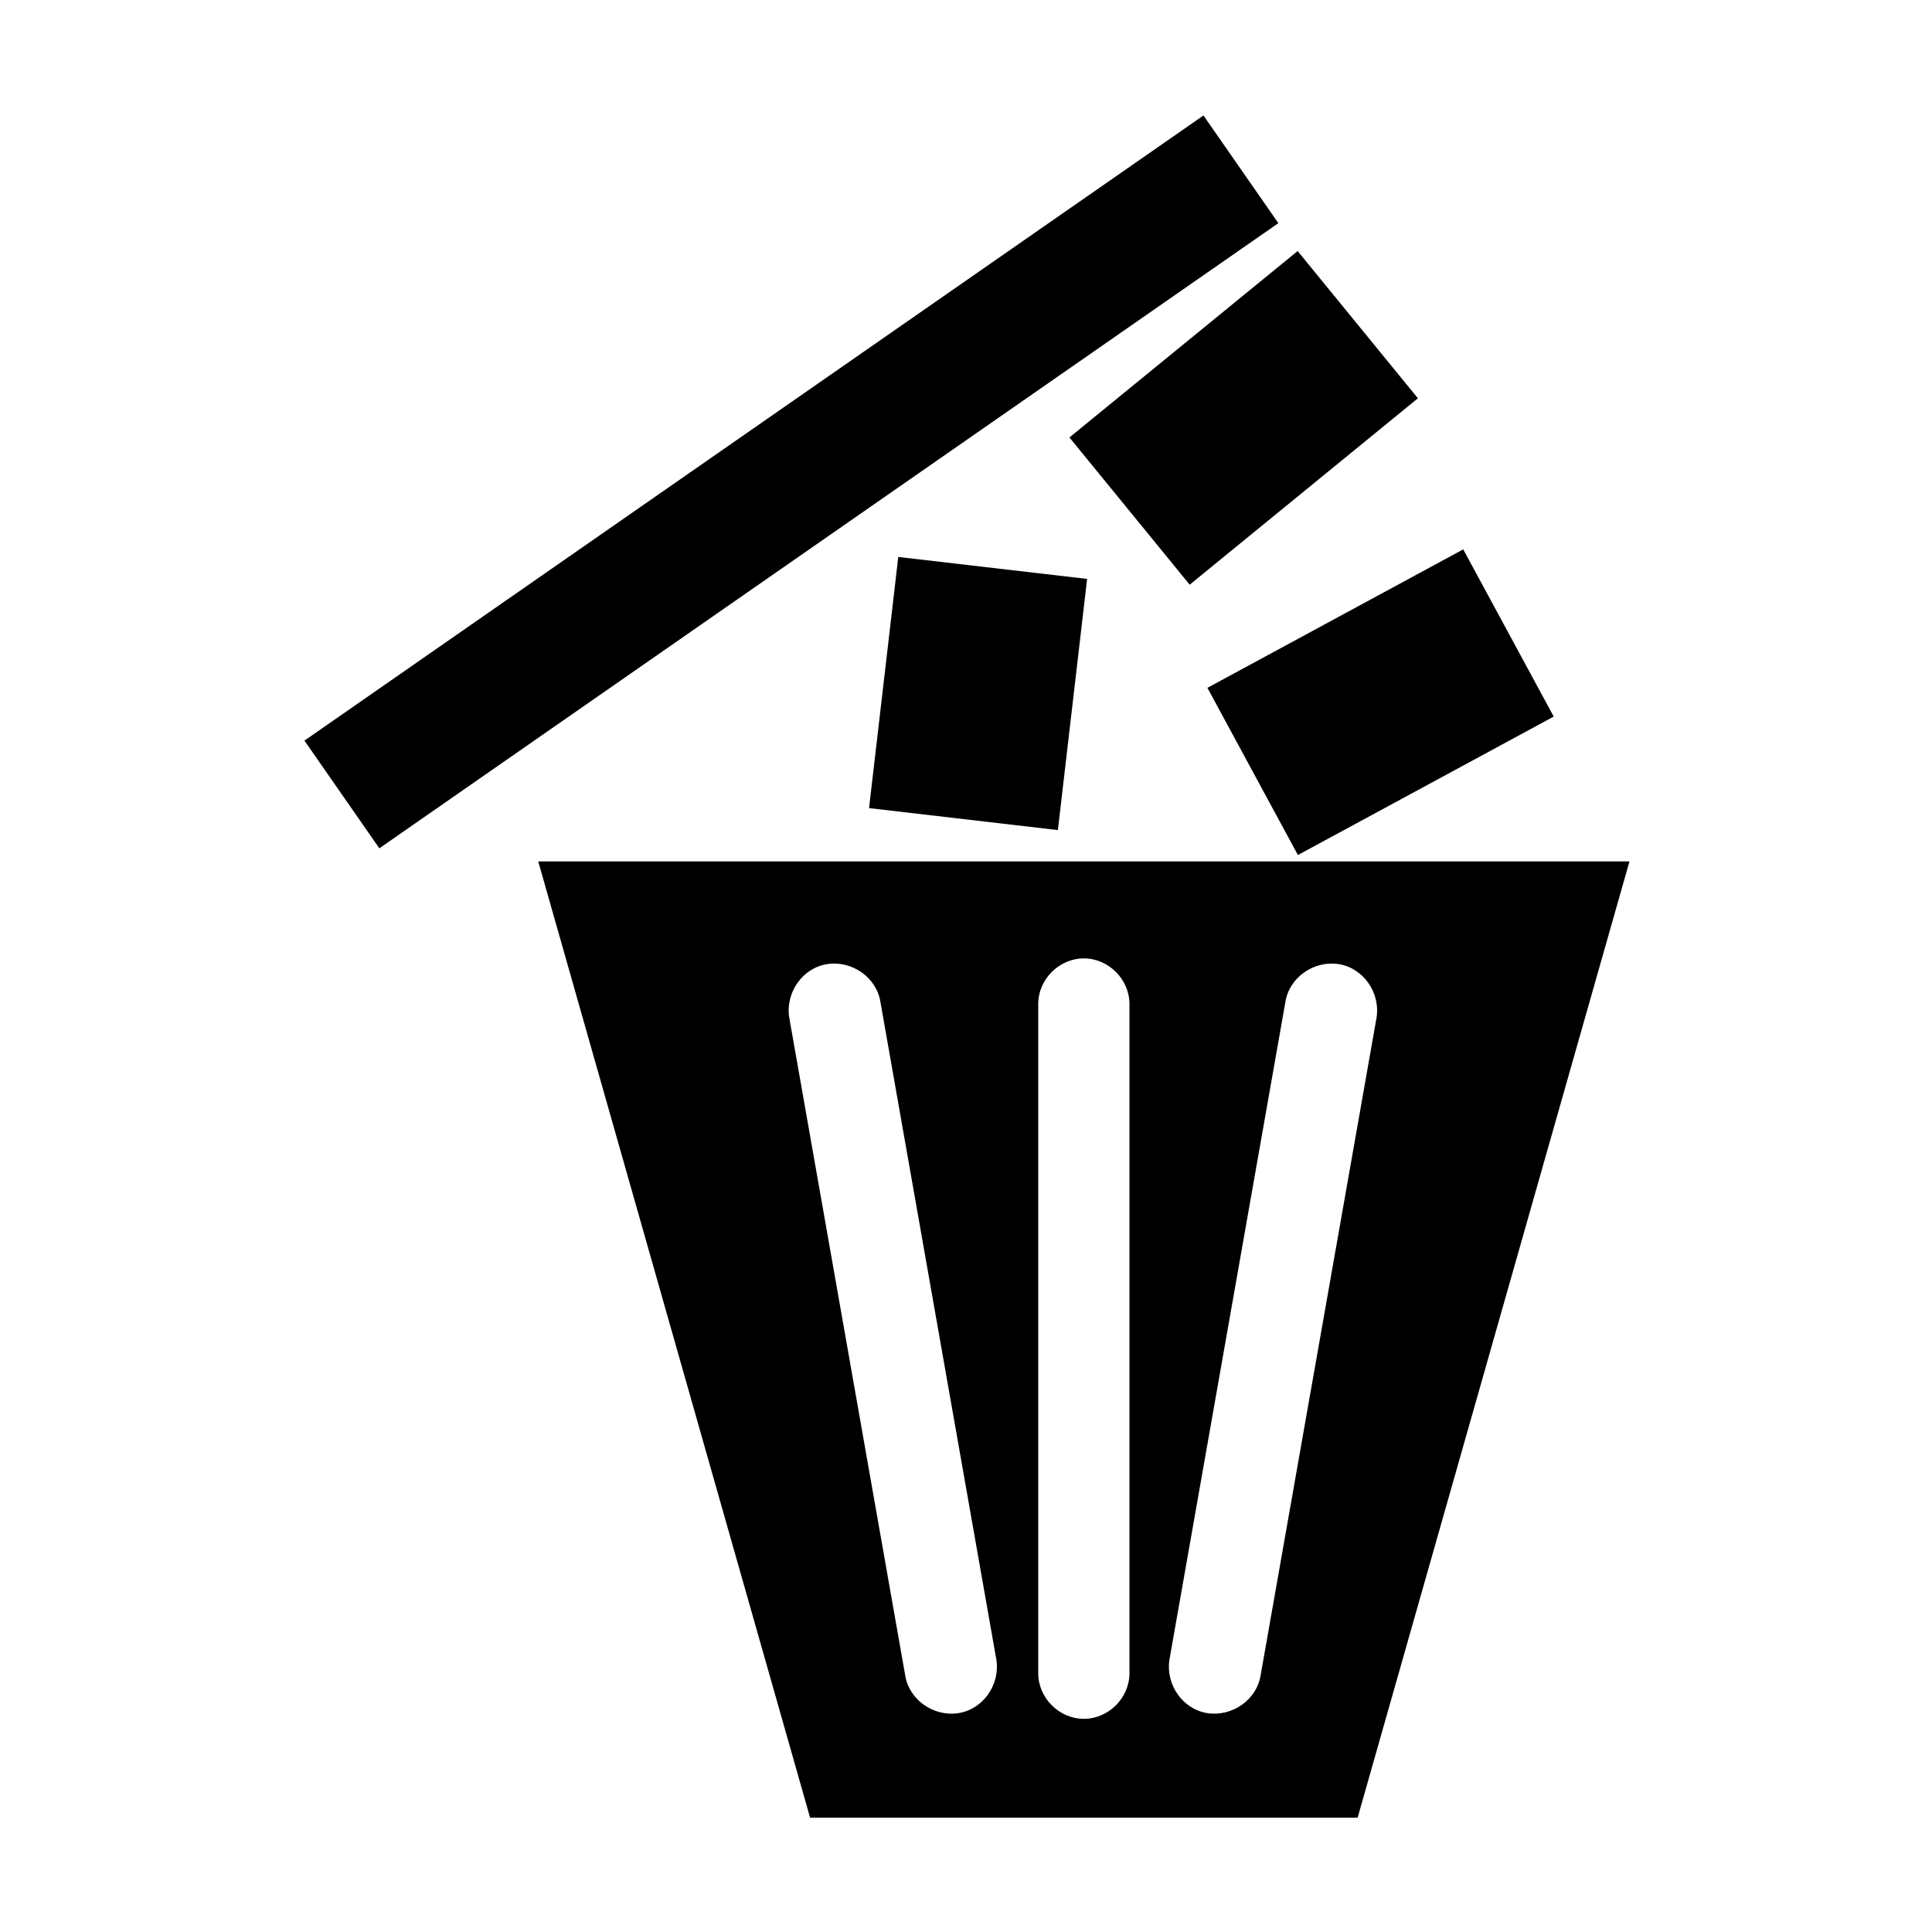
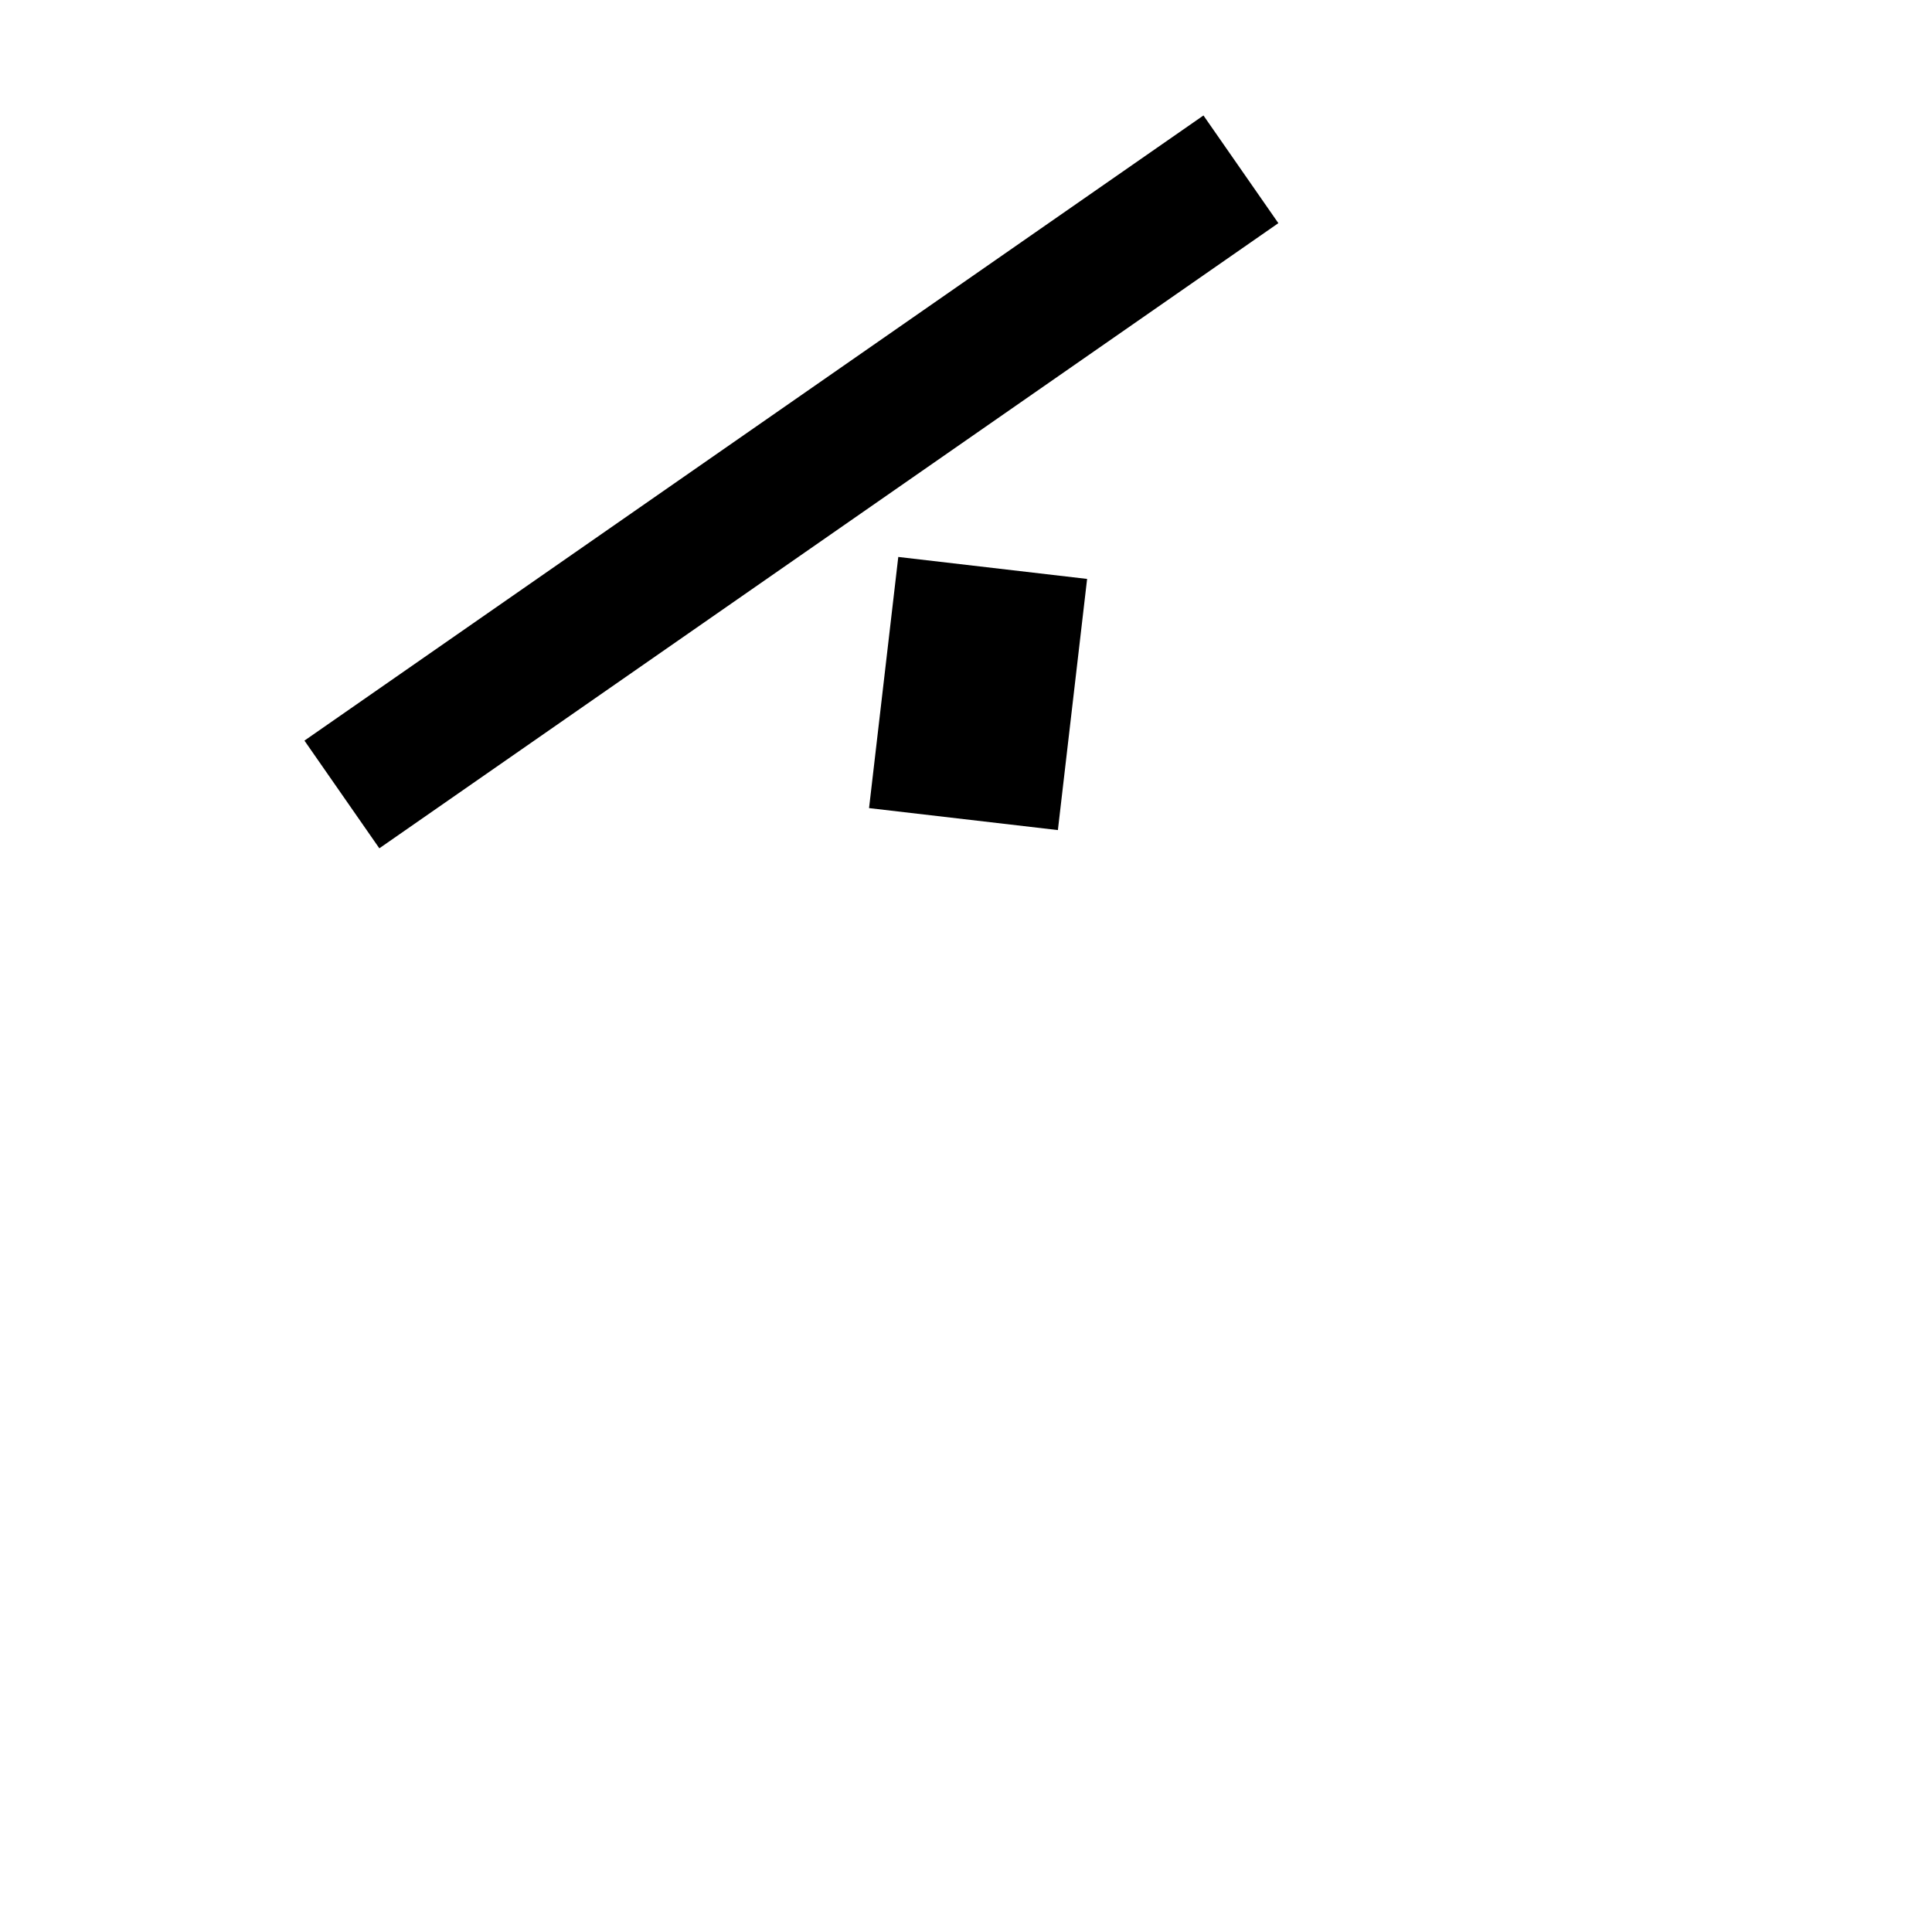
<svg xmlns="http://www.w3.org/2000/svg" fill="#000000" width="800px" height="800px" version="1.1" viewBox="144 144 512 512">
  <g>
-     <path d="m286.64 372.29 72.043 253.42h145.1l72.043-253.42zm111.34 225.71c-6.551 1.008-13.098-3.527-14.105-10.078l-30.73-174.32c-1.008-6.551 3.527-13.098 10.078-14.105 6.551-1.008 13.098 3.527 14.105 10.078l30.73 174.32c1.004 6.547-3.531 13.098-10.078 14.105zm45.34-10.582c0 6.551-5.543 12.09-12.09 12.09-6.551 0-12.09-5.543-12.09-12.09v-177.34c0-6.551 5.543-12.09 12.09-12.09 6.551 0 12.09 5.543 12.09 12.09zm34.766 0.504c-1.008 6.551-7.559 11.082-14.105 10.078-6.551-1.008-11.082-7.559-10.078-14.105l30.73-174.32c1.008-6.551 7.559-11.082 14.105-10.078 6.551 1.008 11.082 7.559 10.078 14.105z" />
-     <path d="m519.76 249.55-60.48 49.398-31.871-39.02 60.48-49.398z" />
    <path d="m424.35 363.98-50.043-5.824 7.746-66.559 50.043 5.824z" />
-     <path d="m555.75 333.9-67.793 36.691-23.98-44.309 67.793-36.691z" />
    <path d="m224.68 340.27 238.25-165.67 19.848 28.539-238.25 165.67z" />
  </g>
</svg>